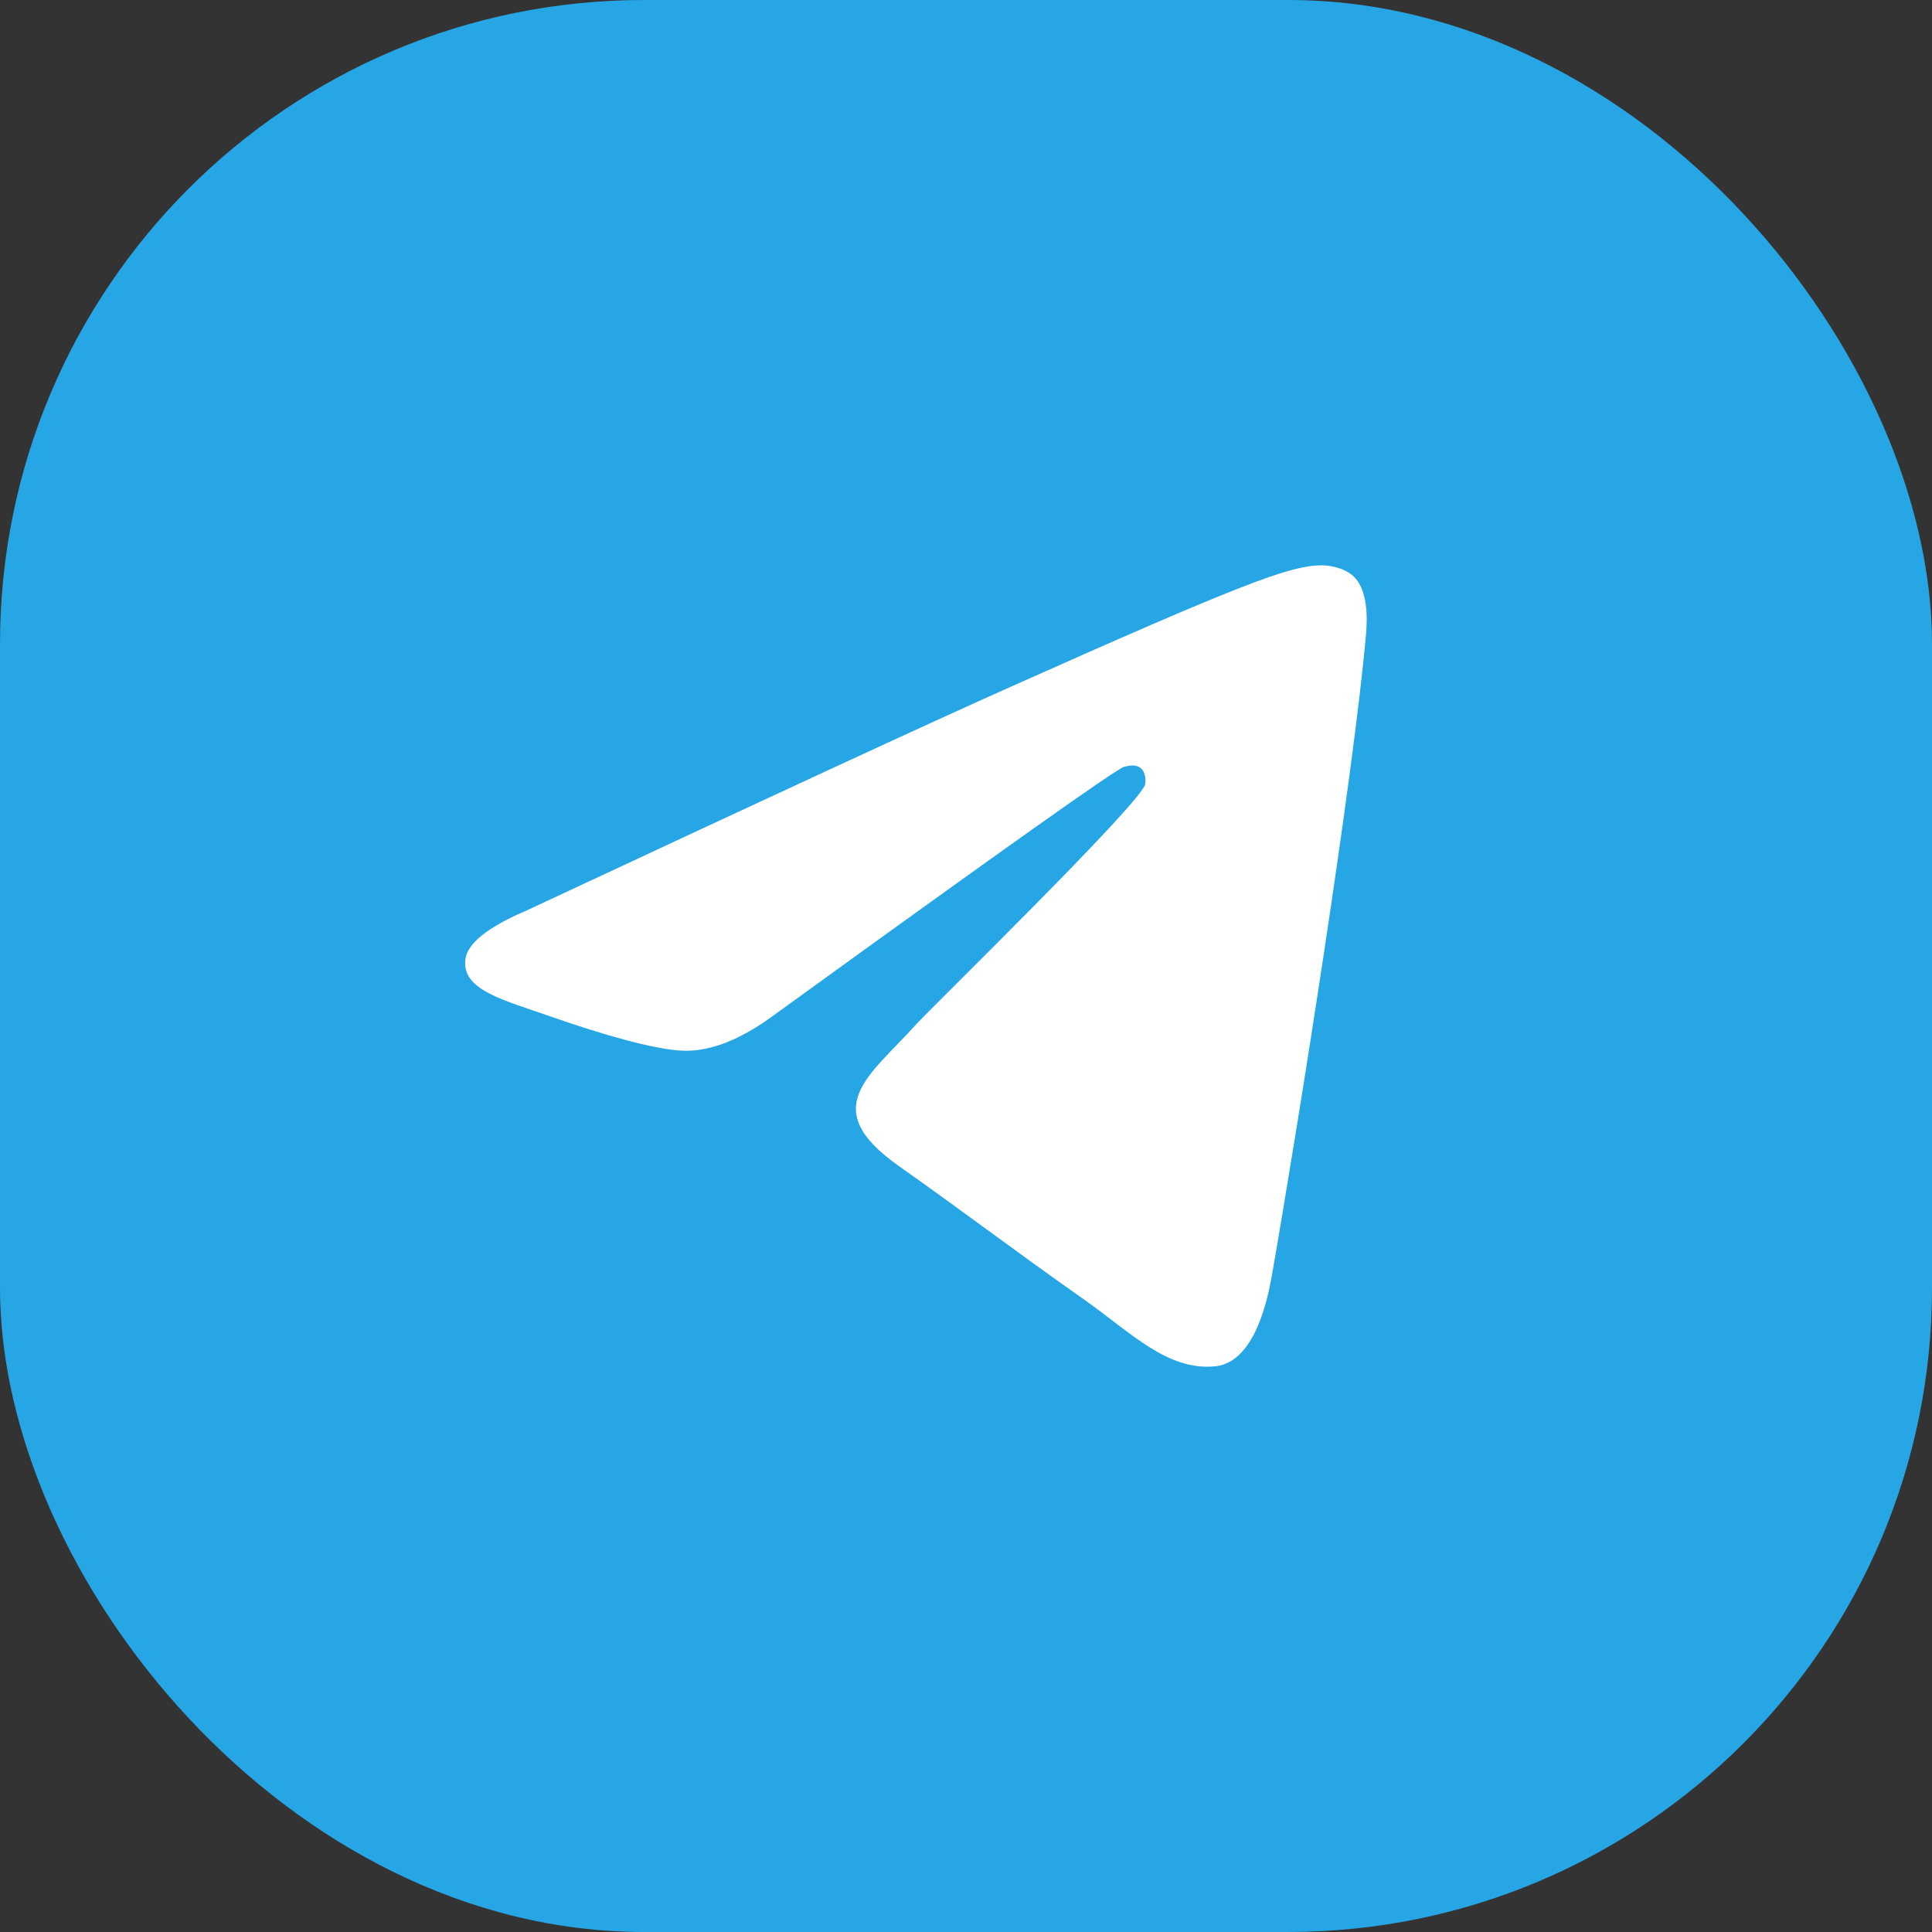
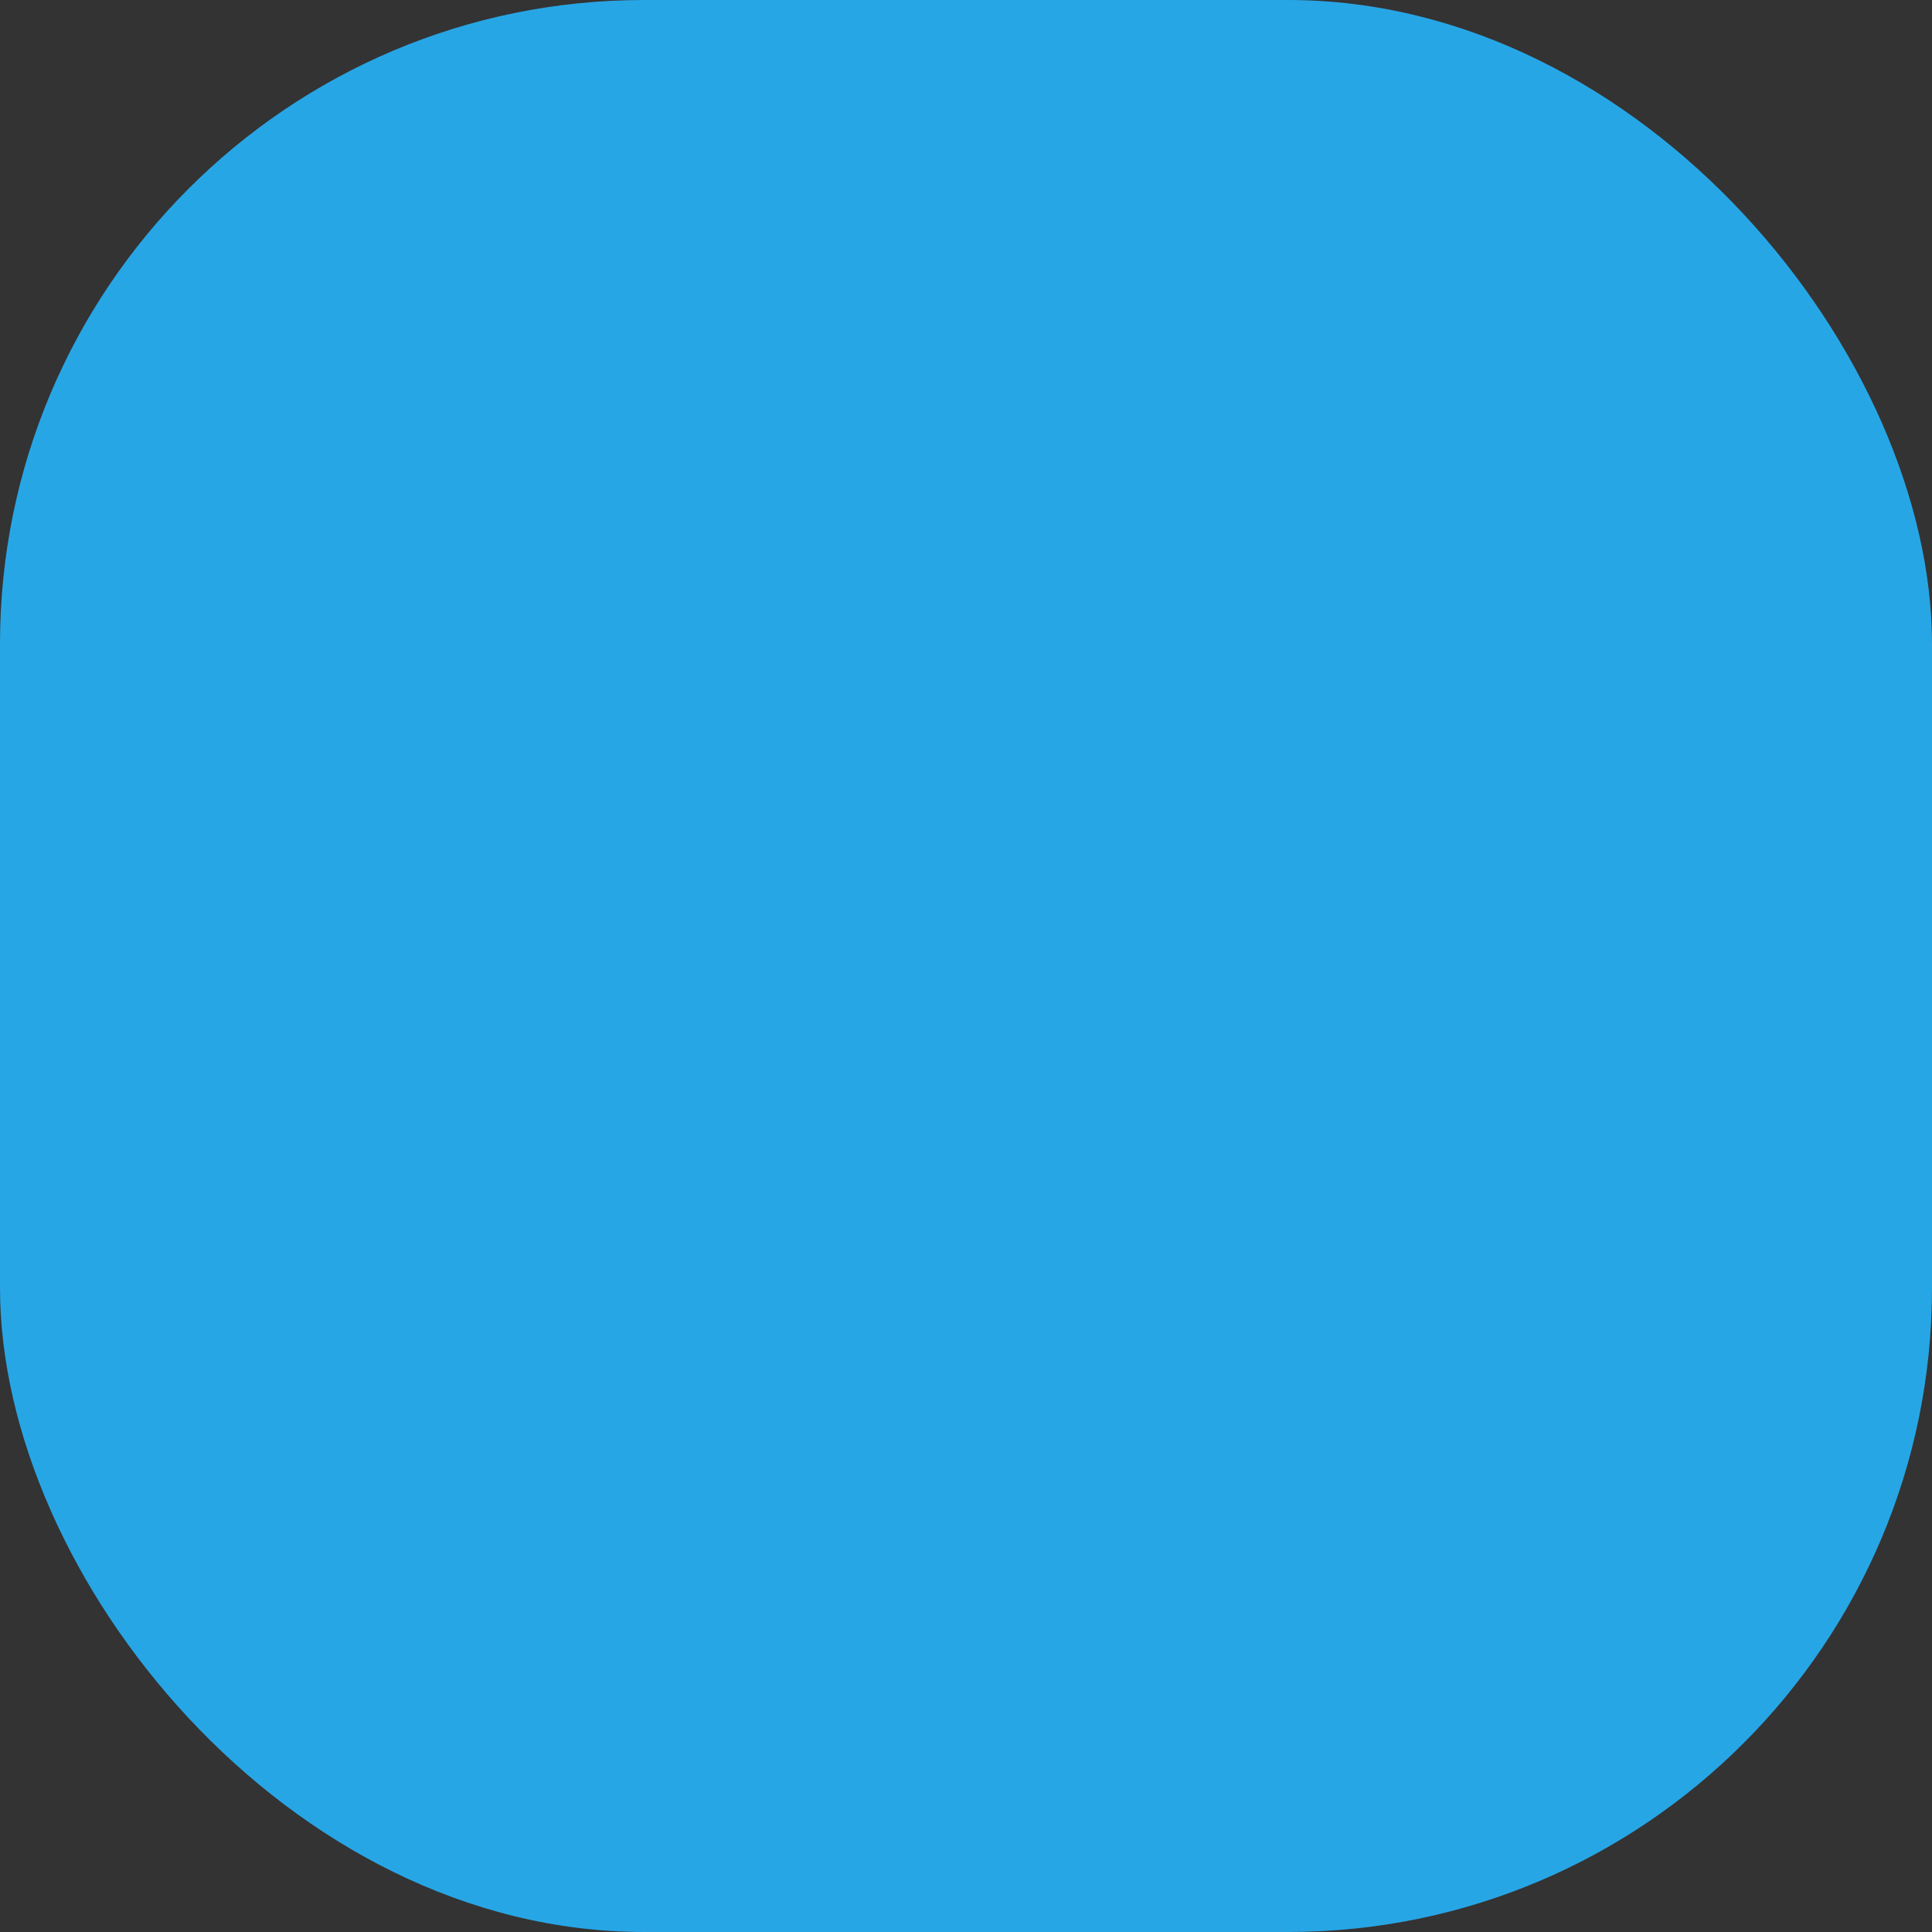
<svg xmlns="http://www.w3.org/2000/svg" width="30" height="30" viewBox="0 0 30 30" fill="none">
  <rect x="0" y="0" width="30" height="30" fill="#333333" stroke="none" />
  <rect width="30" height="30" rx="10" fill="#27A6E6" />
-   <path fill-rule="evenodd" clip-rule="evenodd" d="M8.184 14.135C11.941 12.379 14.446 11.221 15.7 10.662C19.279 9.065 20.022 8.787 20.507 8.778C20.614 8.776 20.852 8.804 21.006 8.939C21.235 9.138 21.237 9.571 21.211 9.857C21.017 12.044 20.178 17.35 19.751 19.798C19.57 20.835 19.215 21.182 18.87 21.216C18.122 21.29 17.554 20.685 16.829 20.176C15.695 19.378 15.054 18.881 13.953 18.103C12.681 17.203 13.505 16.709 14.231 15.901C14.42 15.689 17.718 12.471 17.782 12.179C17.79 12.143 17.797 12.007 17.722 11.935C17.646 11.863 17.535 11.887 17.455 11.907C17.341 11.935 15.529 13.22 12.019 15.762C11.505 16.141 11.039 16.326 10.621 16.316C10.161 16.305 9.276 16.037 8.618 15.807C7.811 15.526 7.17 15.377 7.226 14.899C7.255 14.65 7.574 14.395 8.184 14.135Z" fill="white" />
</svg>